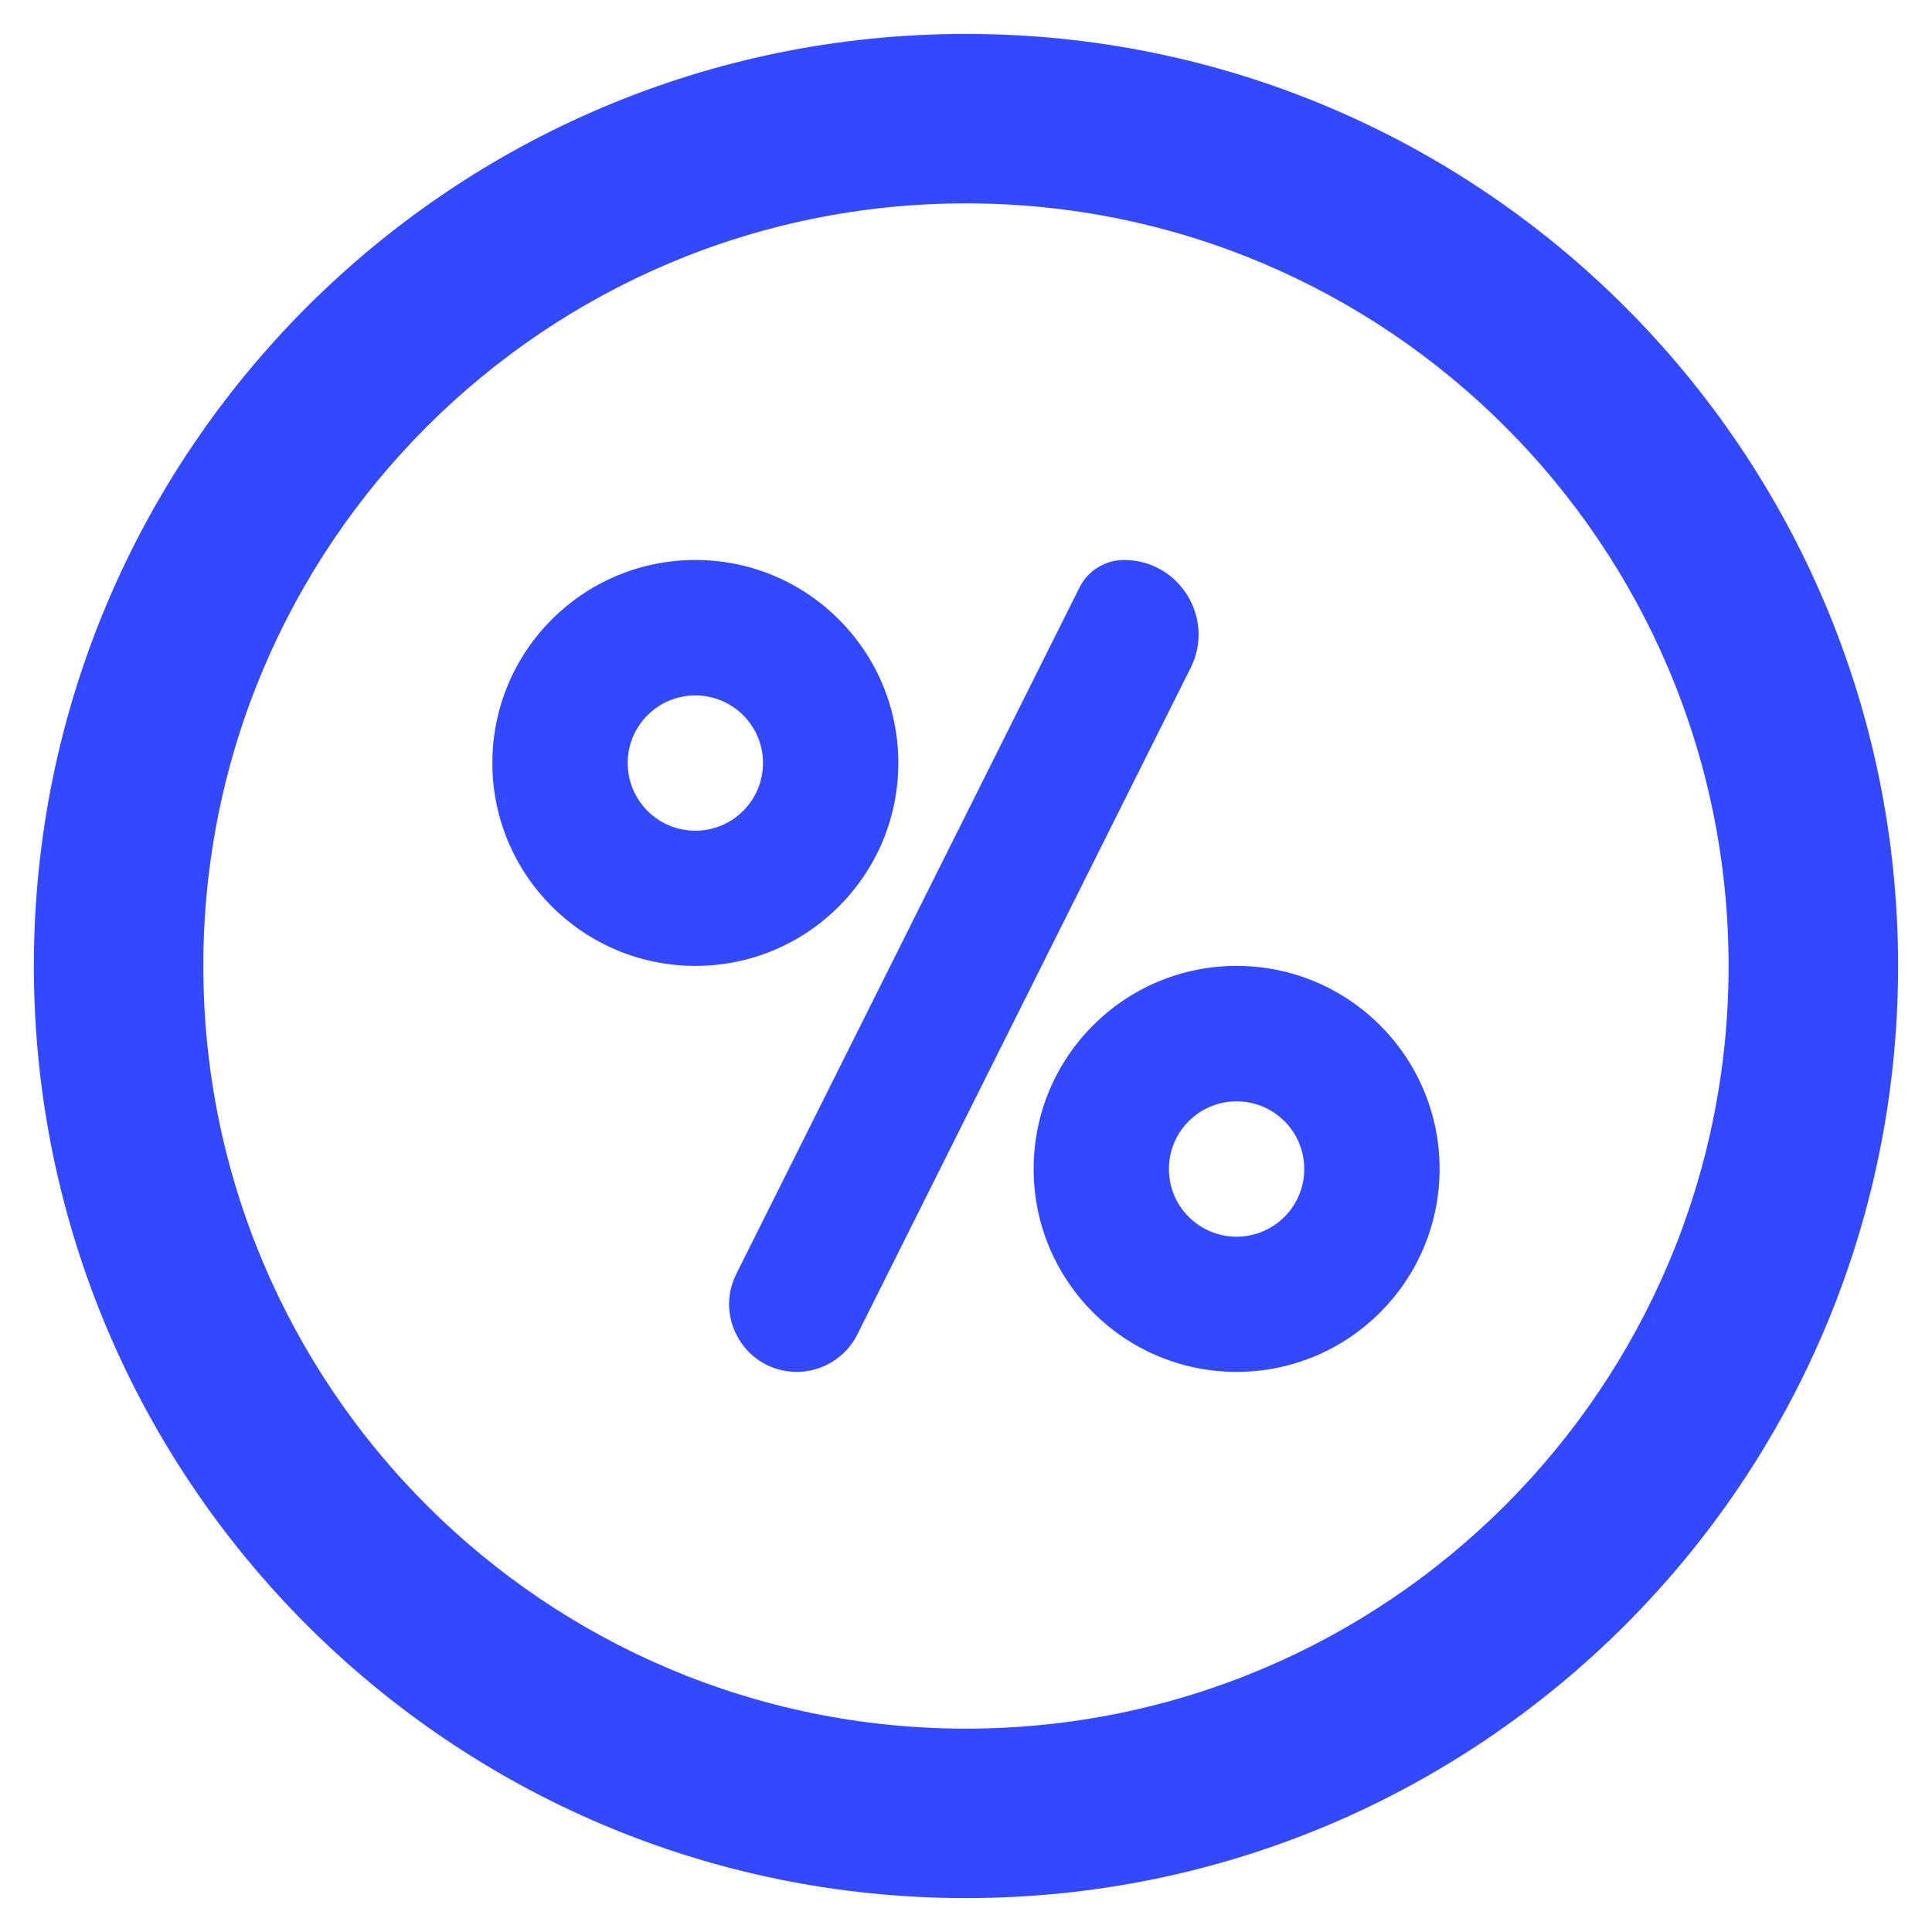
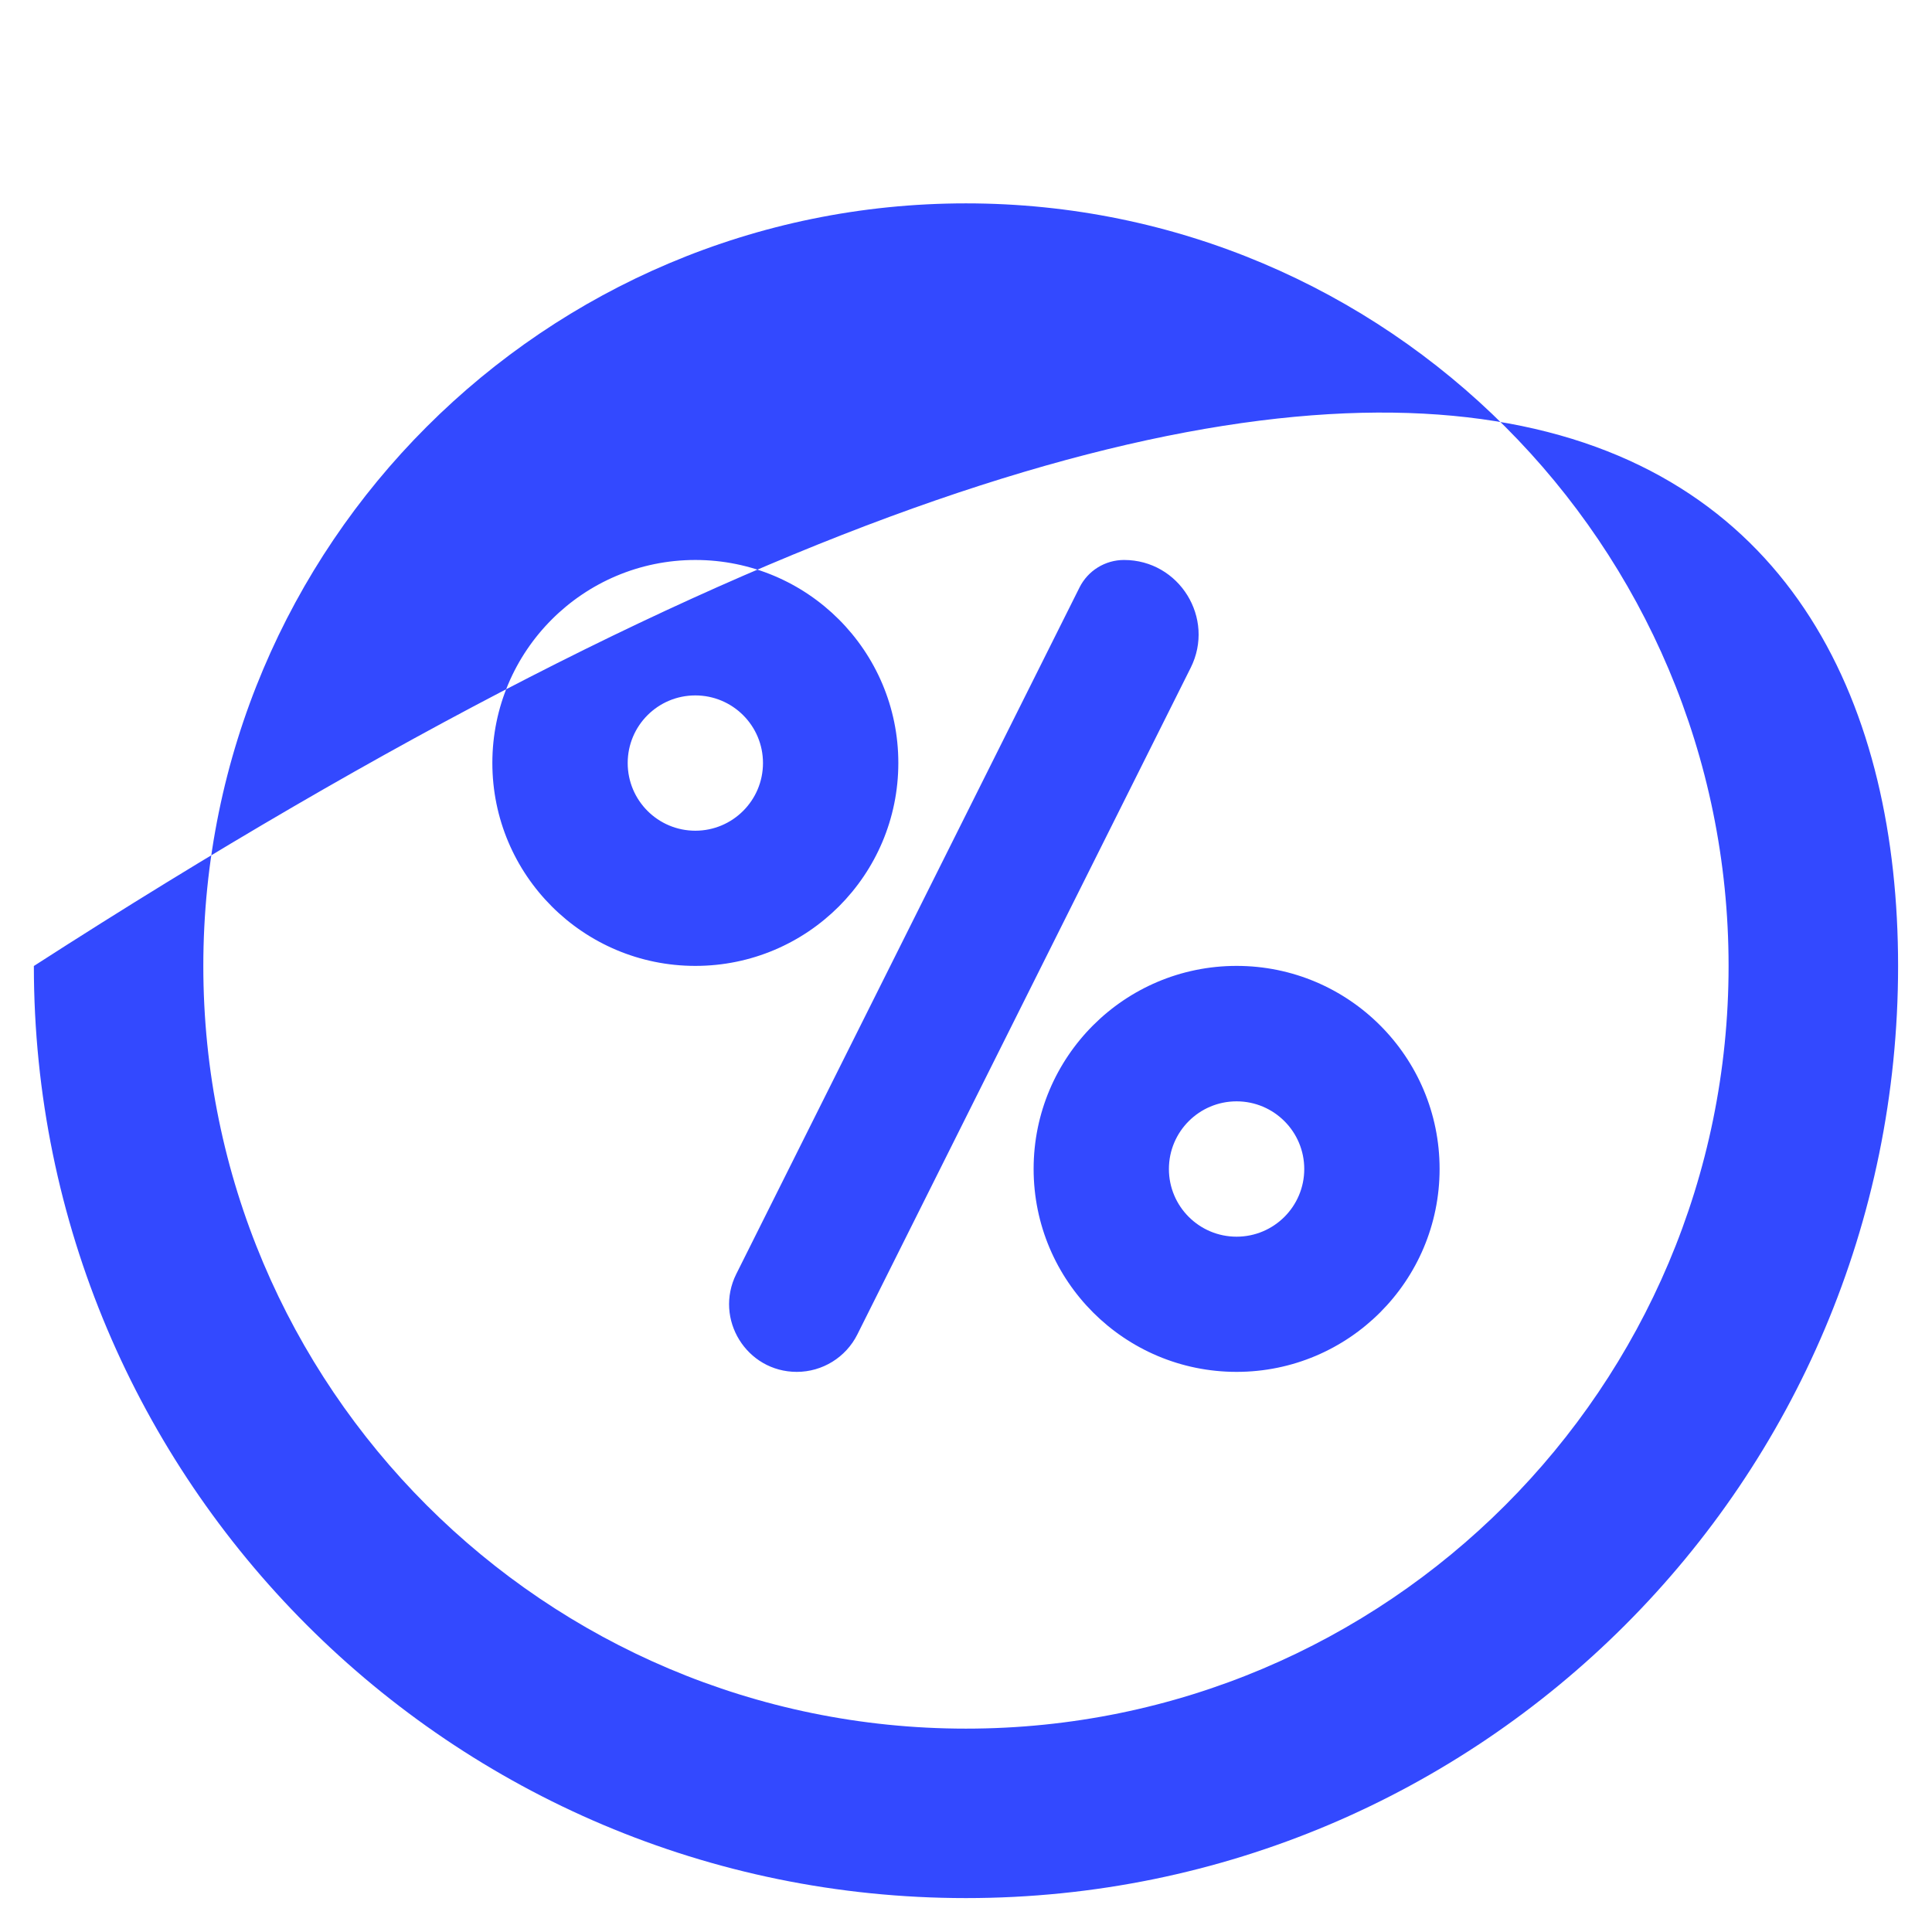
<svg xmlns="http://www.w3.org/2000/svg" width="38" height="38" viewBox="0 0 38 38" fill="none">
-   <path fill-rule="evenodd" clip-rule="evenodd" d="M18.999 37.333C8.874 37.333 0.666 29.125 0.666 19C0.666 8.875 8.874 0.667 18.999 0.667C29.125 0.667 37.333 8.875 37.333 19C37.333 29.125 29.125 37.333 18.999 37.333ZM18.999 34C27.284 34 33.999 27.284 33.999 19C33.999 10.716 27.284 4 18.999 4C10.715 4 3.999 10.716 3.999 19C3.999 27.284 10.715 34 18.999 34ZM20.33 22.991C20.33 25.196 22.117 26.983 24.322 26.983C26.527 26.983 28.315 25.196 28.315 22.991C28.315 20.786 26.527 18.998 24.322 18.998C22.117 18.998 20.33 20.786 20.33 22.991ZM24.322 24.324C25.057 24.324 25.653 23.728 25.653 22.993C25.653 22.258 25.057 21.662 24.322 21.662C23.587 21.662 22.991 22.258 22.991 22.993C22.991 23.728 23.587 24.324 24.322 24.324ZM9.684 15.006C9.684 17.211 11.472 18.998 13.677 18.998C15.882 18.998 17.669 17.211 17.669 15.006C17.669 12.802 15.882 11.014 13.677 11.014C11.472 11.014 9.684 12.802 9.684 15.006ZM13.676 16.339C14.411 16.339 15.007 15.743 15.007 15.008C15.007 14.273 14.411 13.678 13.676 13.678C12.941 13.678 12.346 14.273 12.346 15.008C12.346 15.743 12.941 16.339 13.676 16.339ZM23.419 13.135C23.906 12.161 23.197 11.014 22.108 11.014C21.737 11.014 21.399 11.223 21.233 11.554L14.482 25.057C14.04 25.942 14.683 26.983 15.672 26.983C16.176 26.983 16.637 26.698 16.863 26.247L23.419 13.135Z" fill="#3349FF" />
+   <path fill-rule="evenodd" clip-rule="evenodd" d="M18.999 37.333C8.874 37.333 0.666 29.125 0.666 19C29.125 0.667 37.333 8.875 37.333 19C37.333 29.125 29.125 37.333 18.999 37.333ZM18.999 34C27.284 34 33.999 27.284 33.999 19C33.999 10.716 27.284 4 18.999 4C10.715 4 3.999 10.716 3.999 19C3.999 27.284 10.715 34 18.999 34ZM20.33 22.991C20.33 25.196 22.117 26.983 24.322 26.983C26.527 26.983 28.315 25.196 28.315 22.991C28.315 20.786 26.527 18.998 24.322 18.998C22.117 18.998 20.33 20.786 20.33 22.991ZM24.322 24.324C25.057 24.324 25.653 23.728 25.653 22.993C25.653 22.258 25.057 21.662 24.322 21.662C23.587 21.662 22.991 22.258 22.991 22.993C22.991 23.728 23.587 24.324 24.322 24.324ZM9.684 15.006C9.684 17.211 11.472 18.998 13.677 18.998C15.882 18.998 17.669 17.211 17.669 15.006C17.669 12.802 15.882 11.014 13.677 11.014C11.472 11.014 9.684 12.802 9.684 15.006ZM13.676 16.339C14.411 16.339 15.007 15.743 15.007 15.008C15.007 14.273 14.411 13.678 13.676 13.678C12.941 13.678 12.346 14.273 12.346 15.008C12.346 15.743 12.941 16.339 13.676 16.339ZM23.419 13.135C23.906 12.161 23.197 11.014 22.108 11.014C21.737 11.014 21.399 11.223 21.233 11.554L14.482 25.057C14.04 25.942 14.683 26.983 15.672 26.983C16.176 26.983 16.637 26.698 16.863 26.247L23.419 13.135Z" fill="#3349FF" />
</svg>